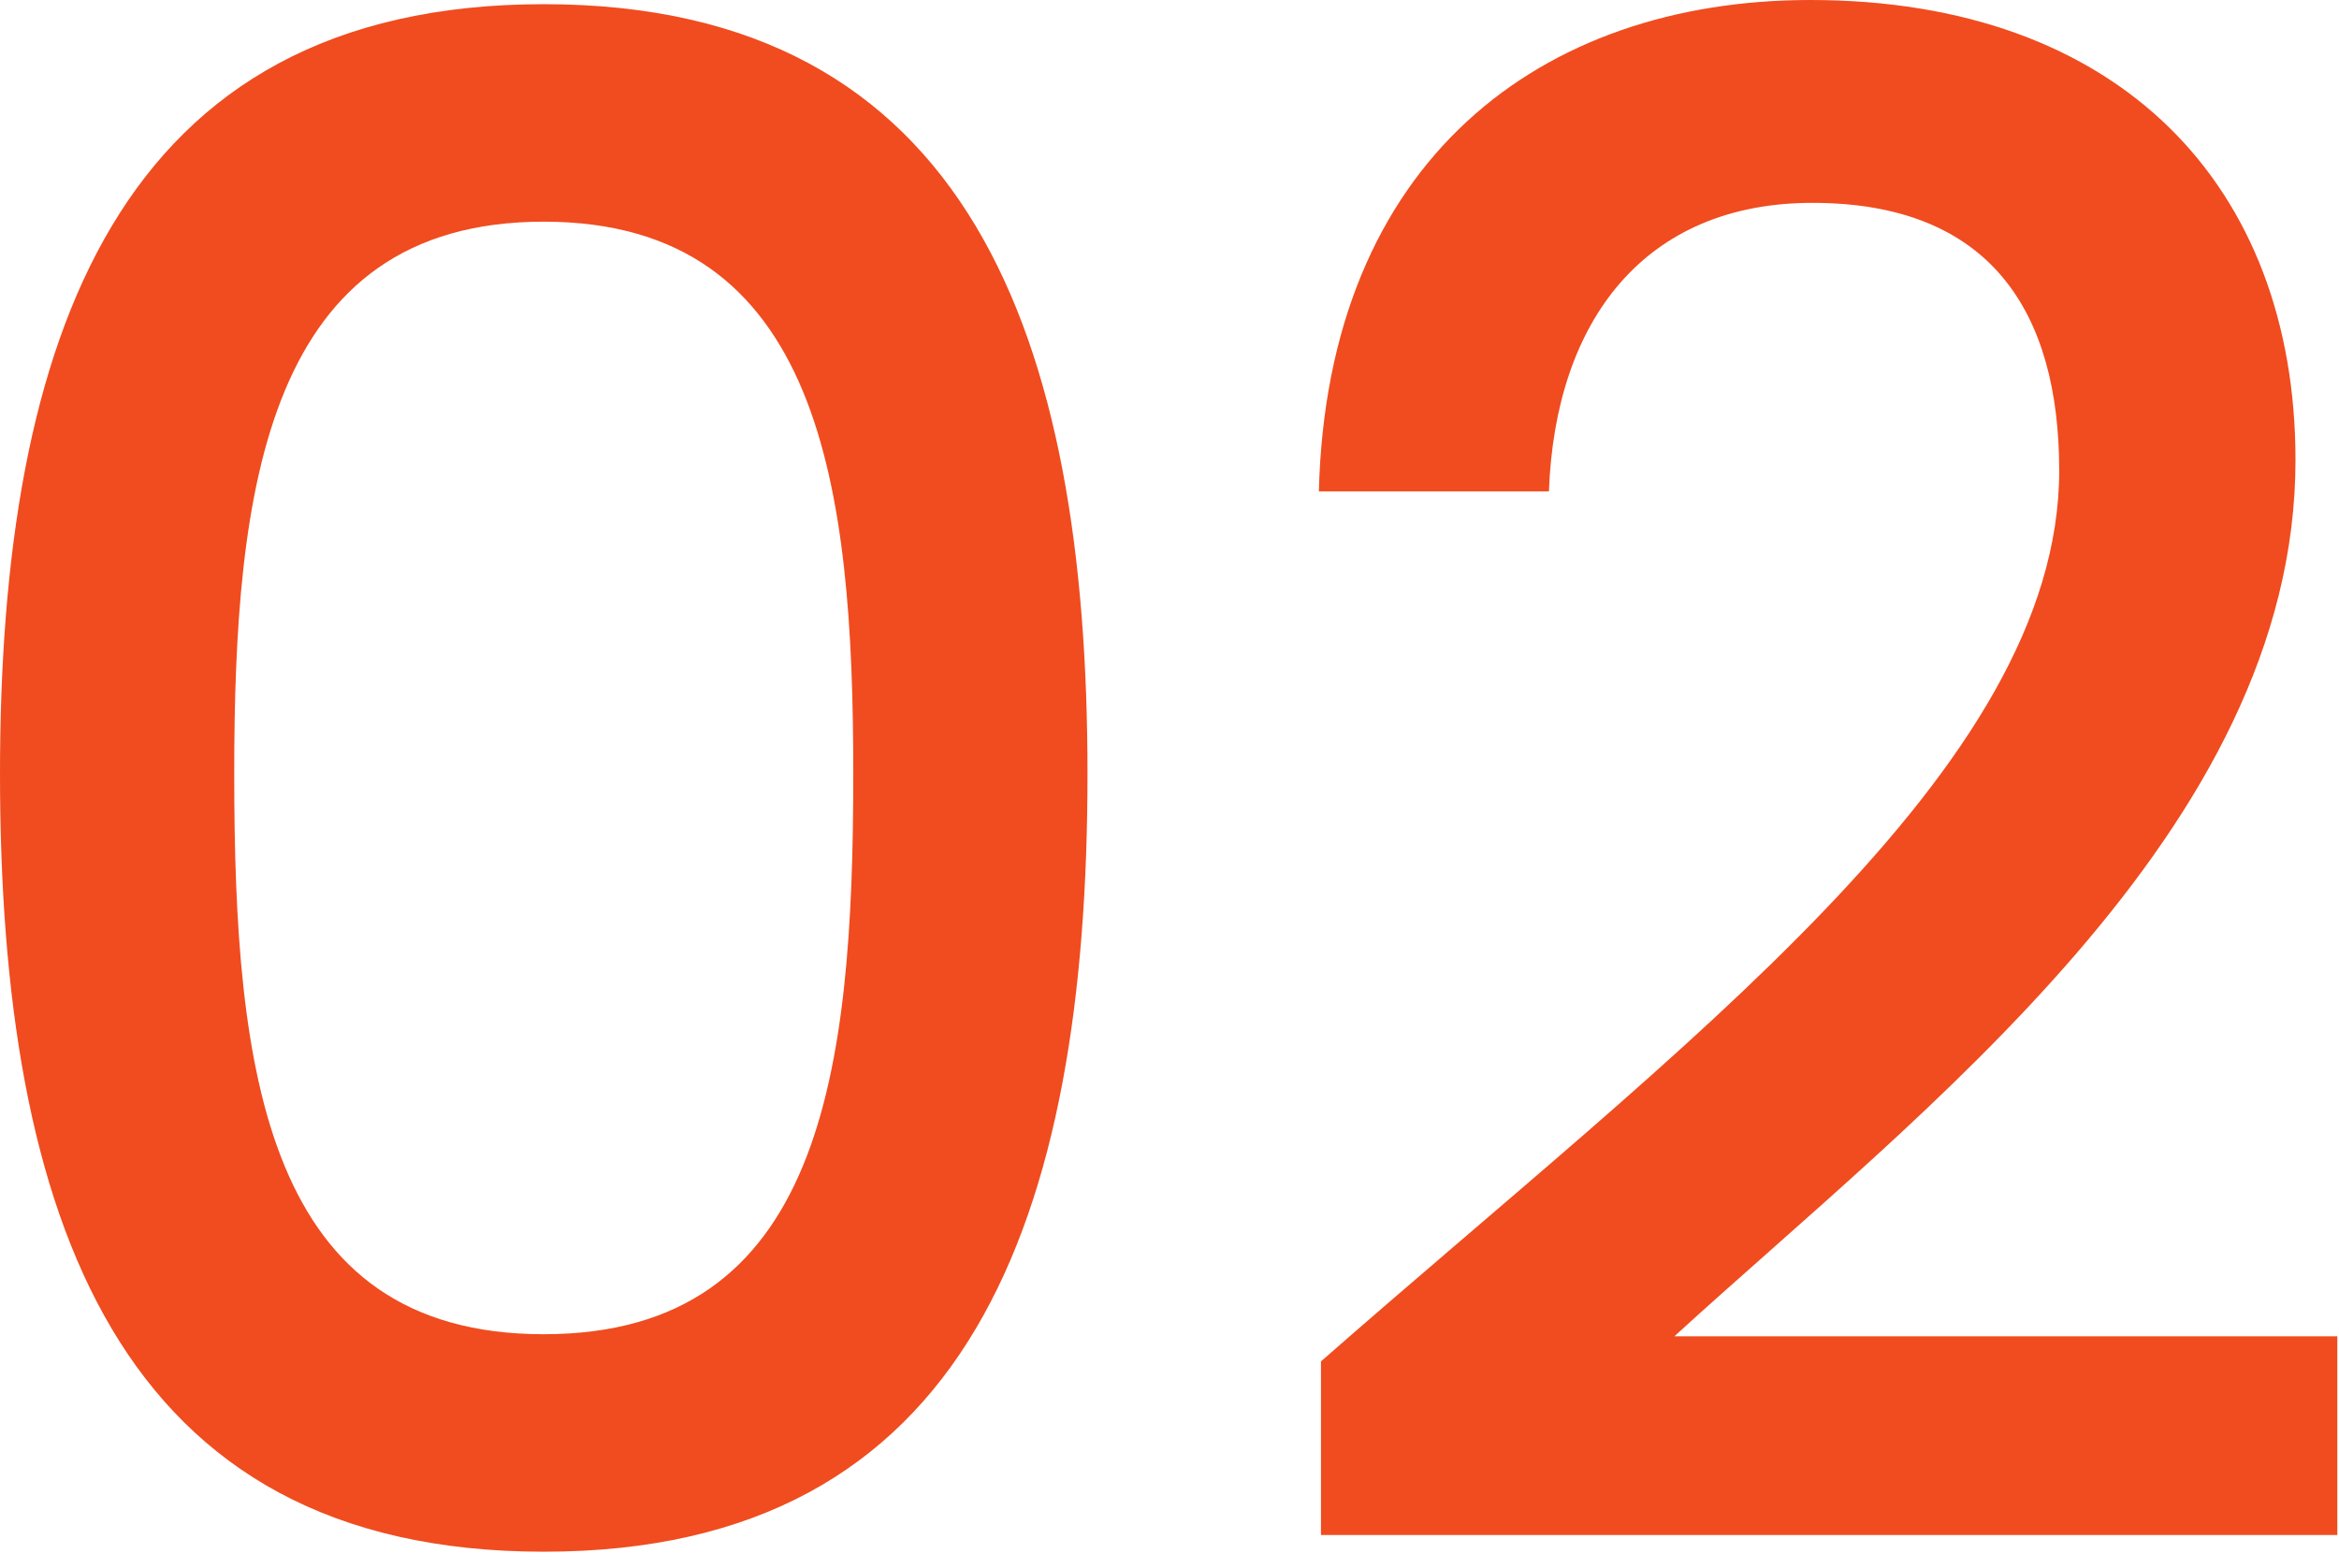
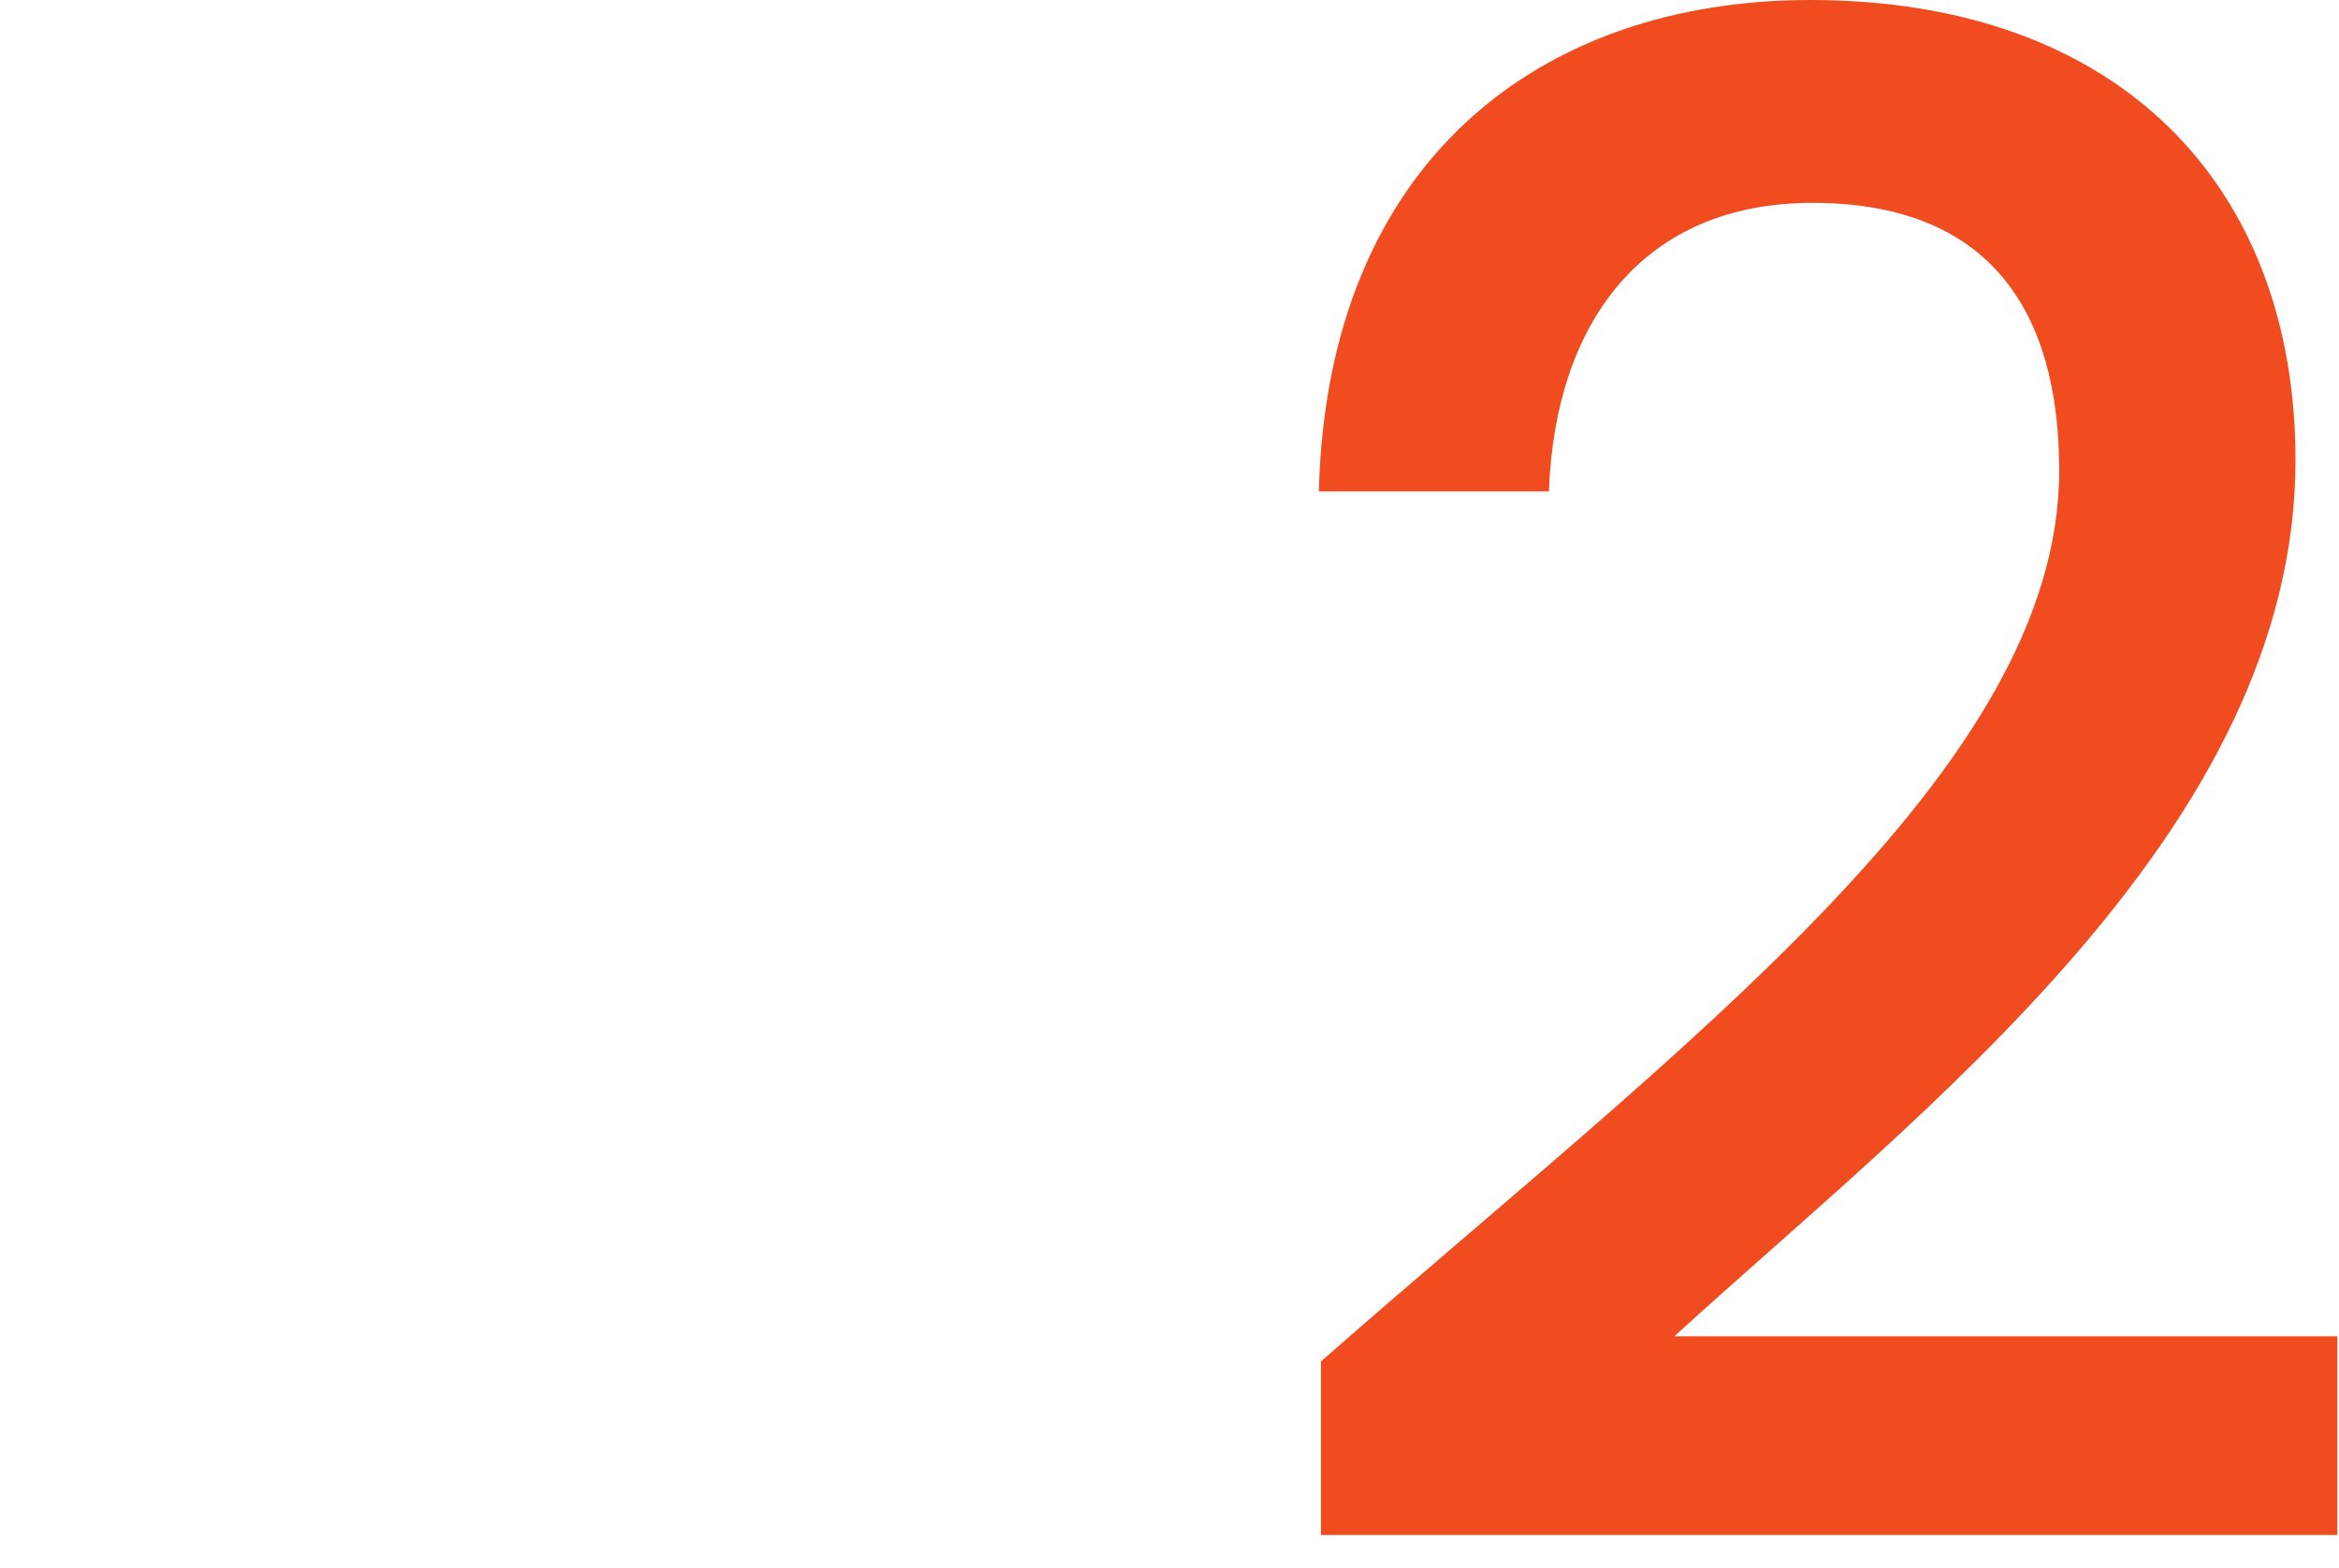
<svg xmlns="http://www.w3.org/2000/svg" fill="none" viewBox="0 0 85 57" height="57" width="85">
  <g id="02">
-     <path fill="#F04C1F" d="M0 28.12C0 44.232 4.256 56.392 19.76 56.392C35.264 56.392 39.52 44.232 39.52 28.12C39.52 12.312 35.264 0.152 19.76 0.152C4.256 0.152 0 12.312 0 28.12ZM31.008 28.12C31.008 38.988 29.868 48.488 19.76 48.488C9.652 48.488 8.512 38.988 8.512 28.12C8.512 17.784 9.652 8.056 19.76 8.056C29.868 8.056 31.008 17.784 31.008 28.12Z" />
    <path fill="#F04C1F" d="M48.004 55.784H84.939V48.564H60.847C69.74 40.432 83.419 30.172 83.419 16.72C83.419 6.764 77.035 0 65.787 0C55.983 0 48.231 5.852 47.928 17.86H56.288C56.516 11.628 59.783 7.372 65.864 7.372C72.323 7.372 74.832 11.324 74.832 17.1C74.832 27.968 61.075 38 48.004 49.476V55.784Z" />
  </g>
</svg>